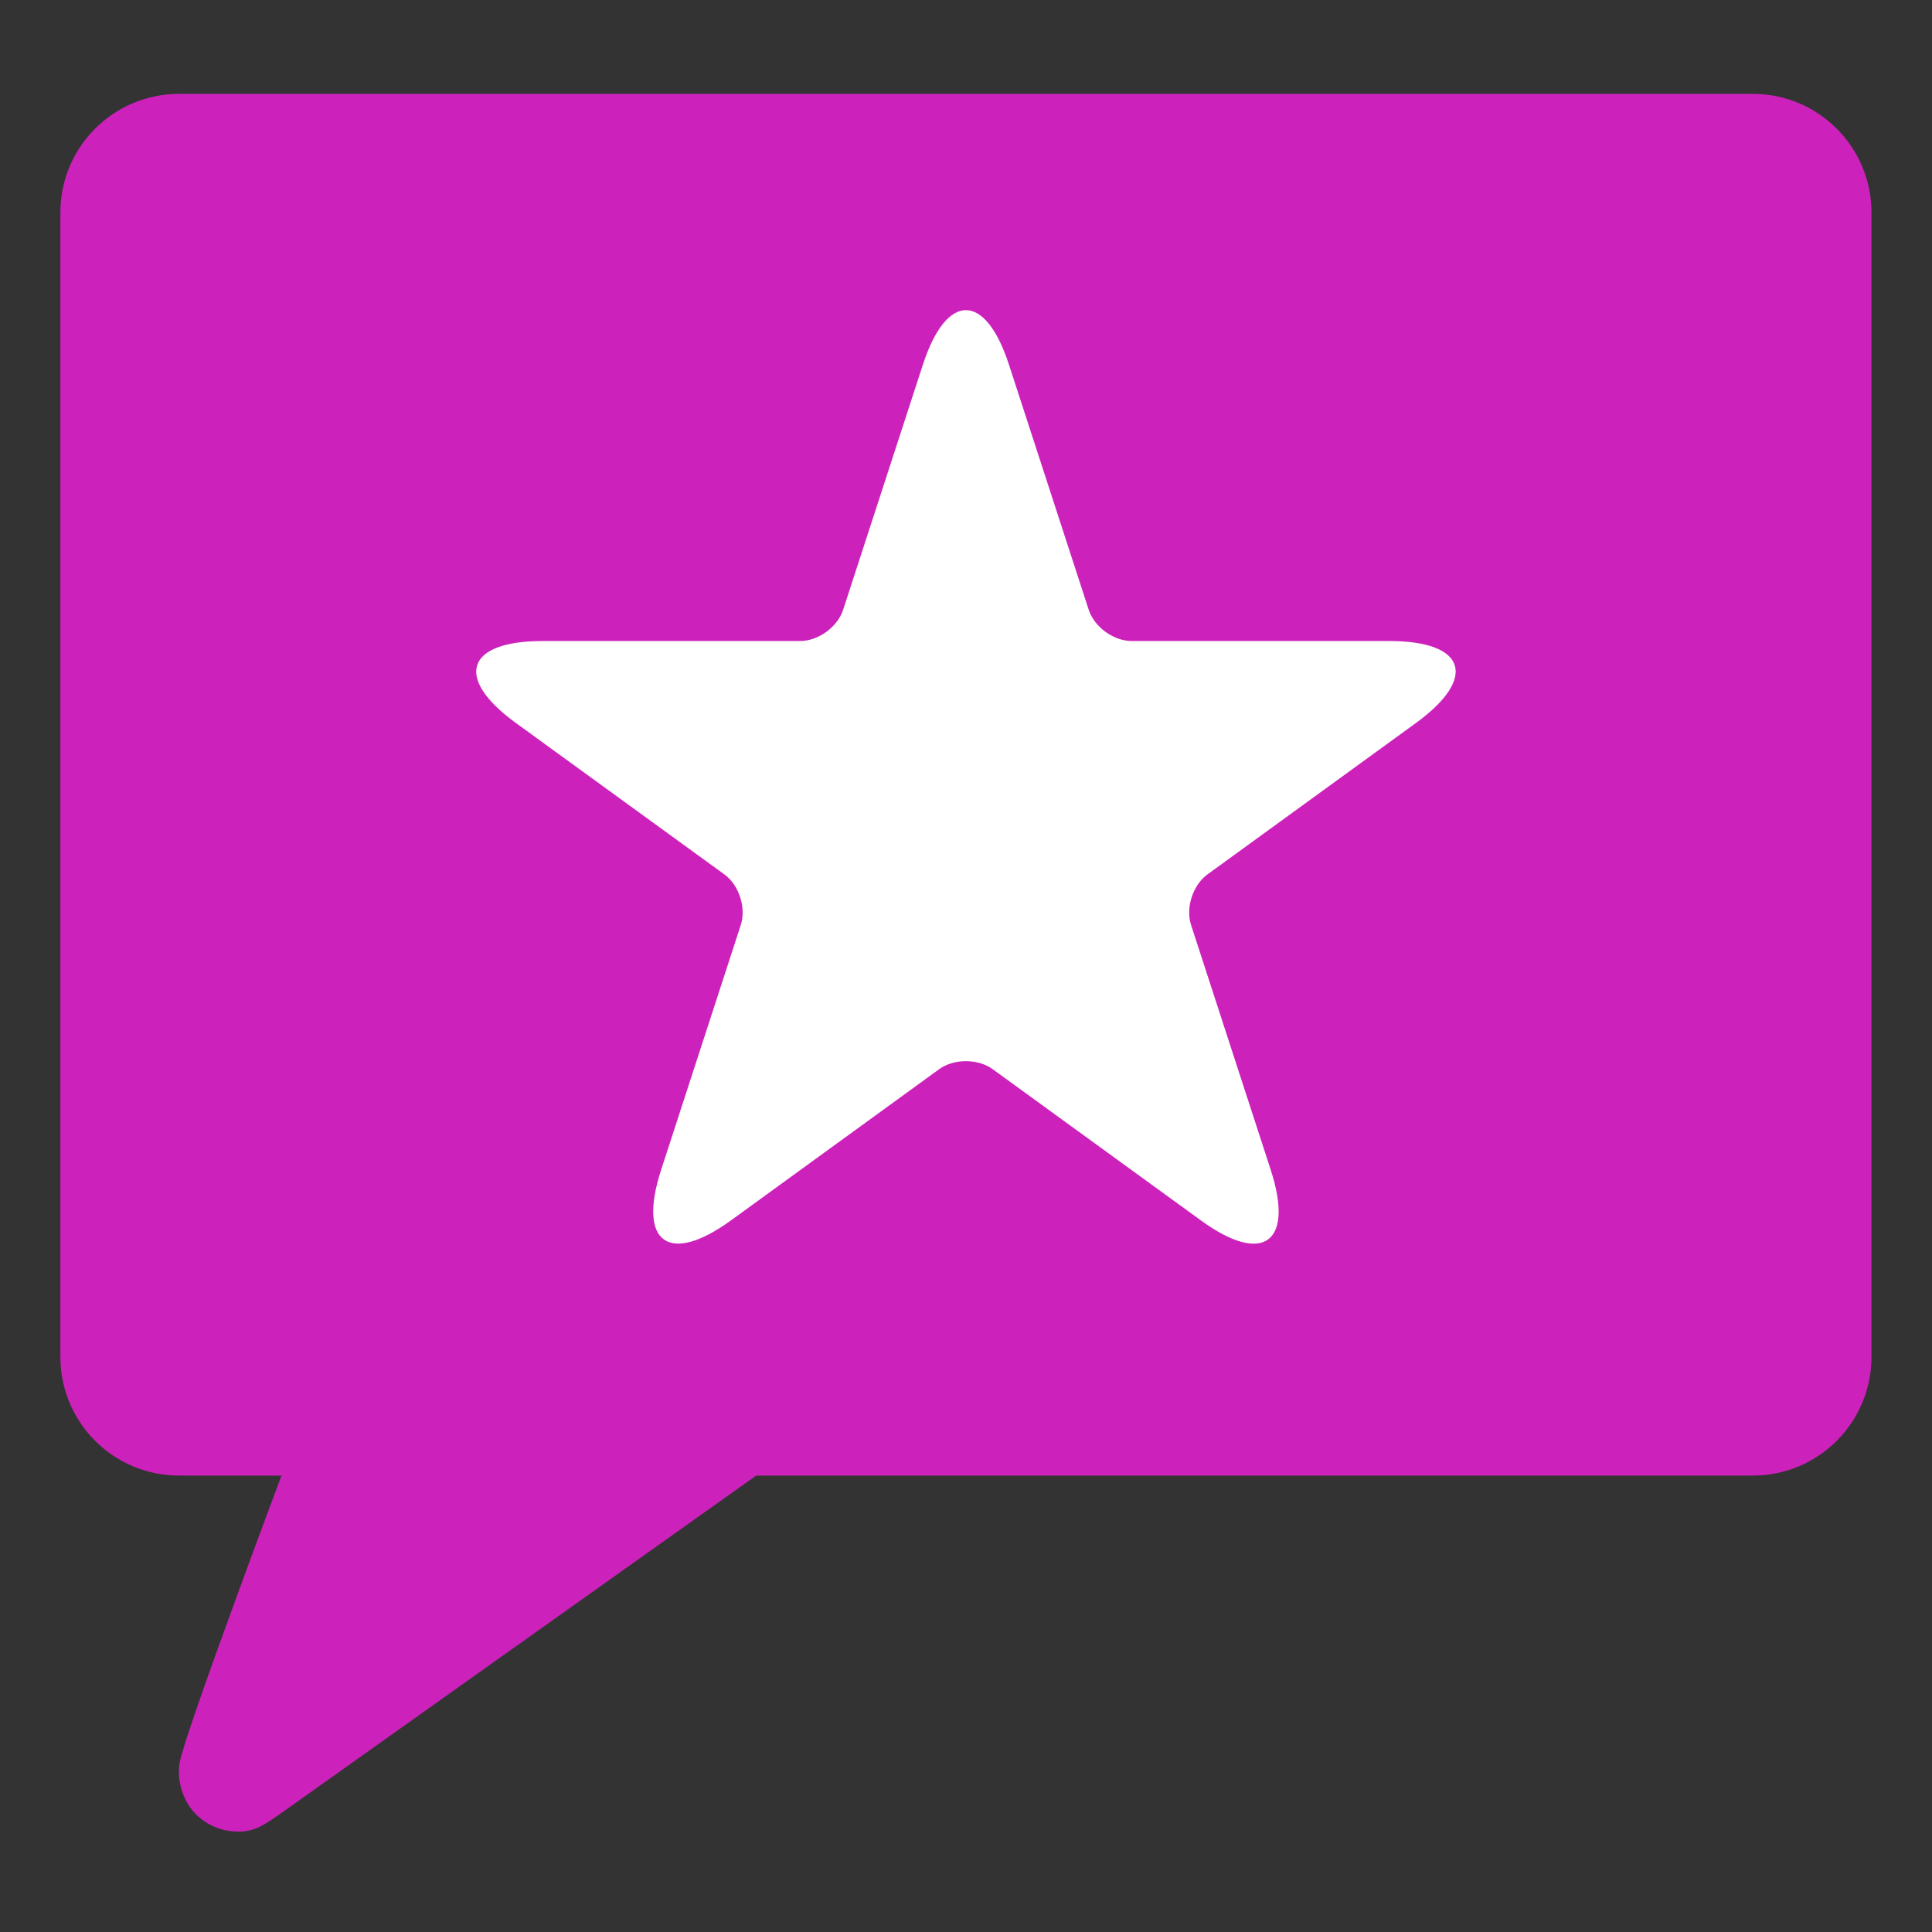
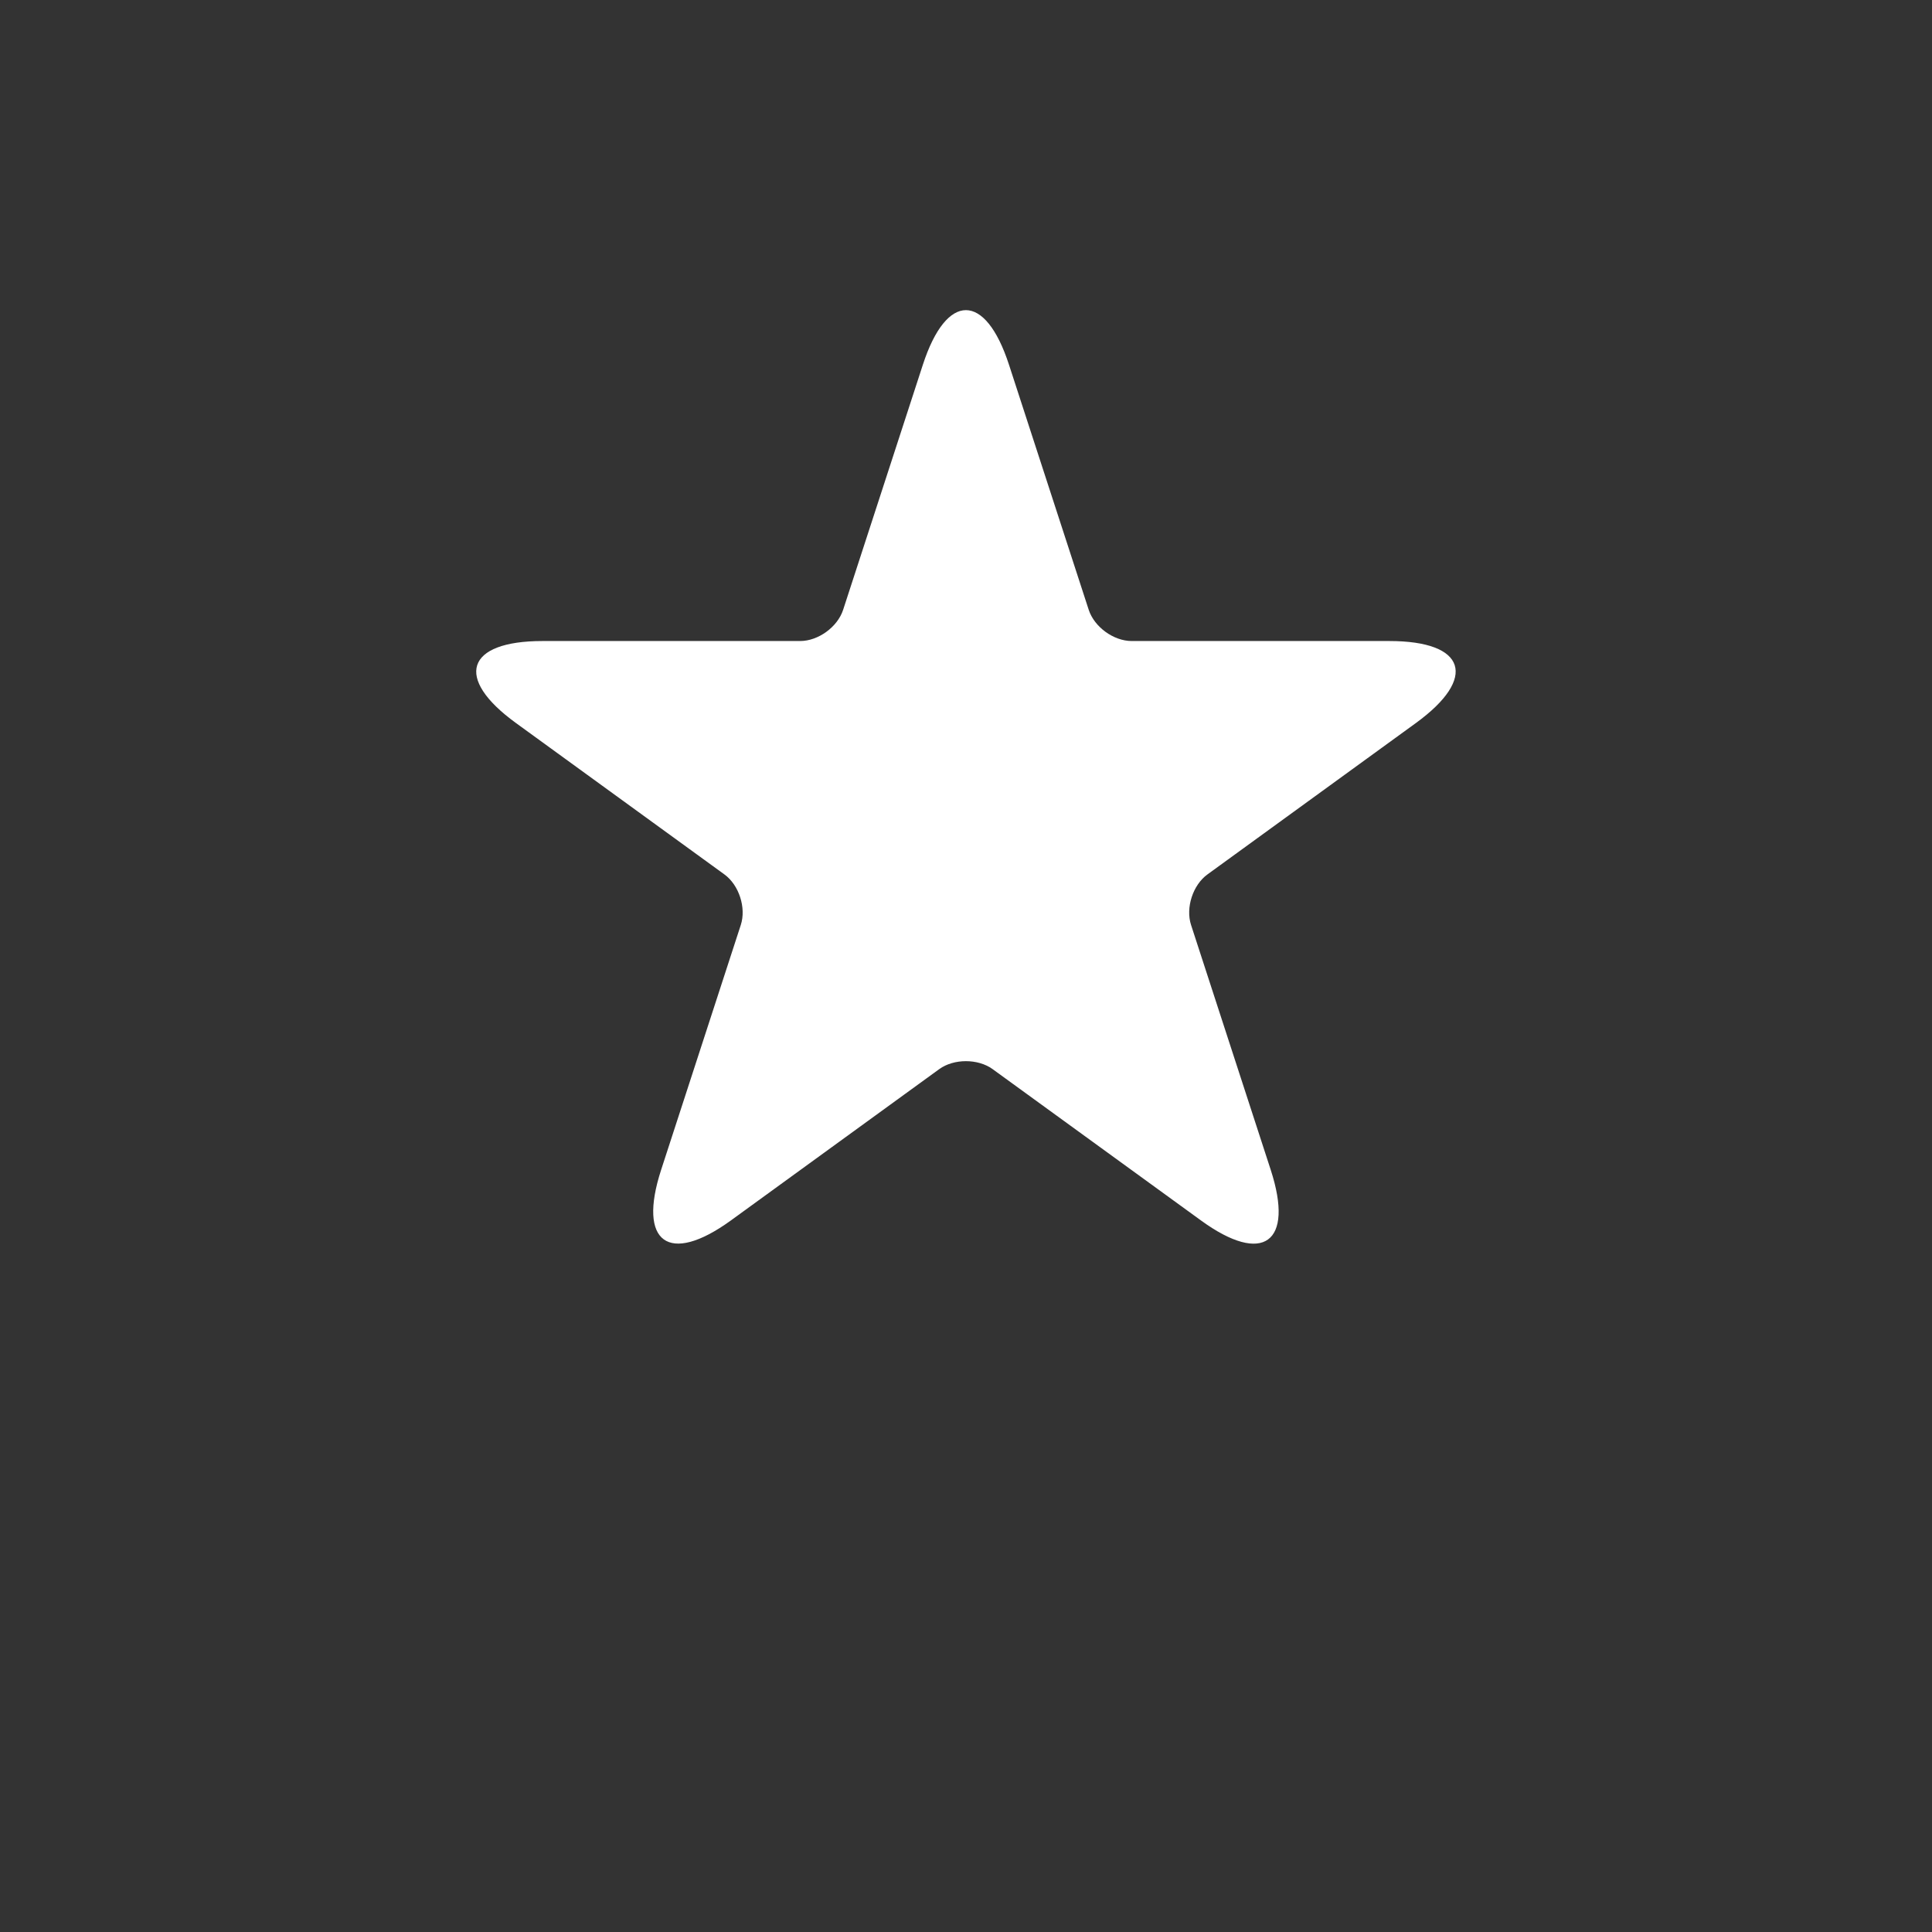
<svg xmlns="http://www.w3.org/2000/svg" id="Layer_1" version="1.1" viewBox="0 0 128 128">
  <rect x="0" y="0" width="128" height="128" fill="#333333" stroke="none" />
  <defs>
    <style>
      .st0 {
        fill: #fff;
      }

      .st1 {
        fill: #c2b;
      }
    </style>
  </defs>
-   <path class="st1" d="M116.14,6.22H11.86c-4.34,0-7.86,3.52-7.86,7.86v75.82c0,4.34,3.52,7.86,7.86,7.86h6.79s-6.5,17.31-6.75,19.05c-.12.76-.02,1.59.4,2.44.65,1.31,2.02,2.1,3.49,2.1,1.13,0,1.78-.49,2.86-1.24l31.45-22.35s0,0,0,0h66.03c4.34,0,7.86-3.52,7.86-7.86V14.08c0-4.34-3.52-7.86-7.86-7.86Z" />
  <path class="st0" d="M66.85,24.17l5.28,16.23c.37,1.14,1.65,2.07,2.85,2.07h17.07c5.08,0,5.87,2.44,1.76,5.43l-13.81,10.03c-.97.7-1.46,2.21-1.09,3.35l5.28,16.23c1.57,4.83-.51,6.34-4.62,3.35l-13.81-10.03c-.97-.7-2.56-.7-3.53,0l-13.81,10.03c-4.11,2.98-6.19,1.48-4.62-3.35l5.28-16.23c.37-1.14-.12-2.65-1.09-3.35l-13.81-10.03c-4.11-2.98-3.31-5.43,1.76-5.43h17.07c1.2,0,2.48-.93,2.85-2.07l5.28-16.23c1.57-4.83,4.14-4.83,5.71,0Z" />
</svg>